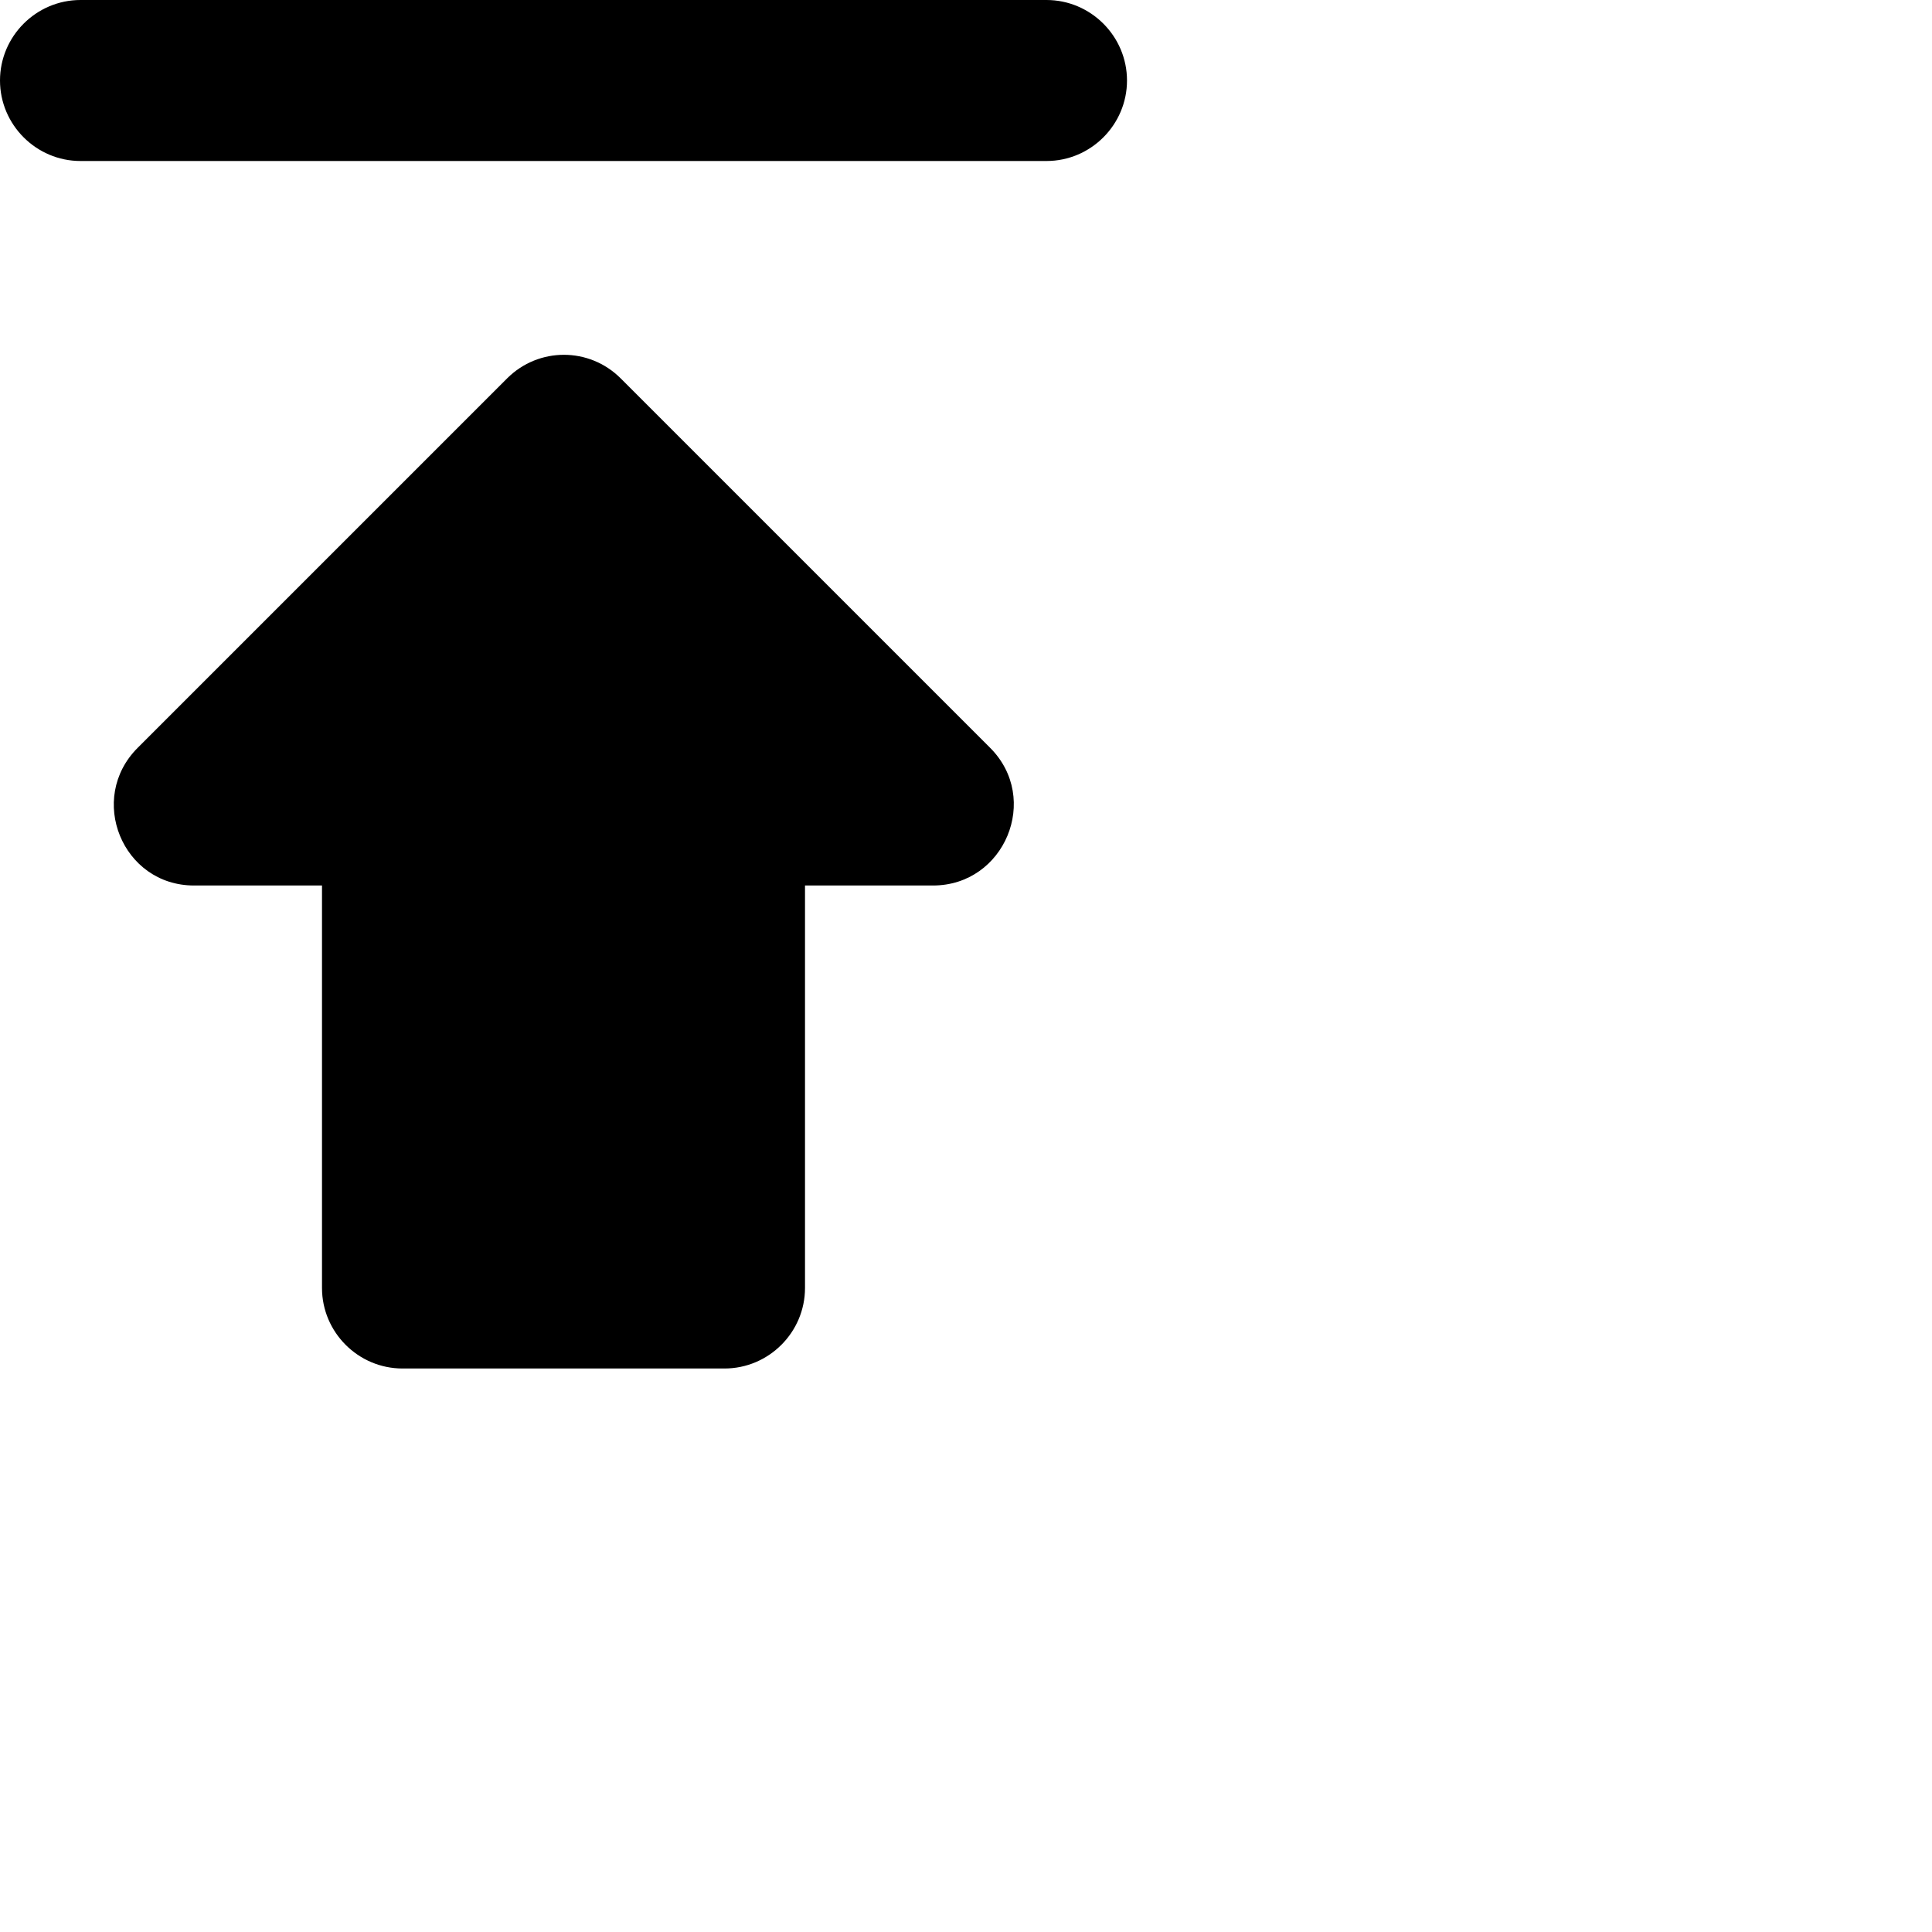
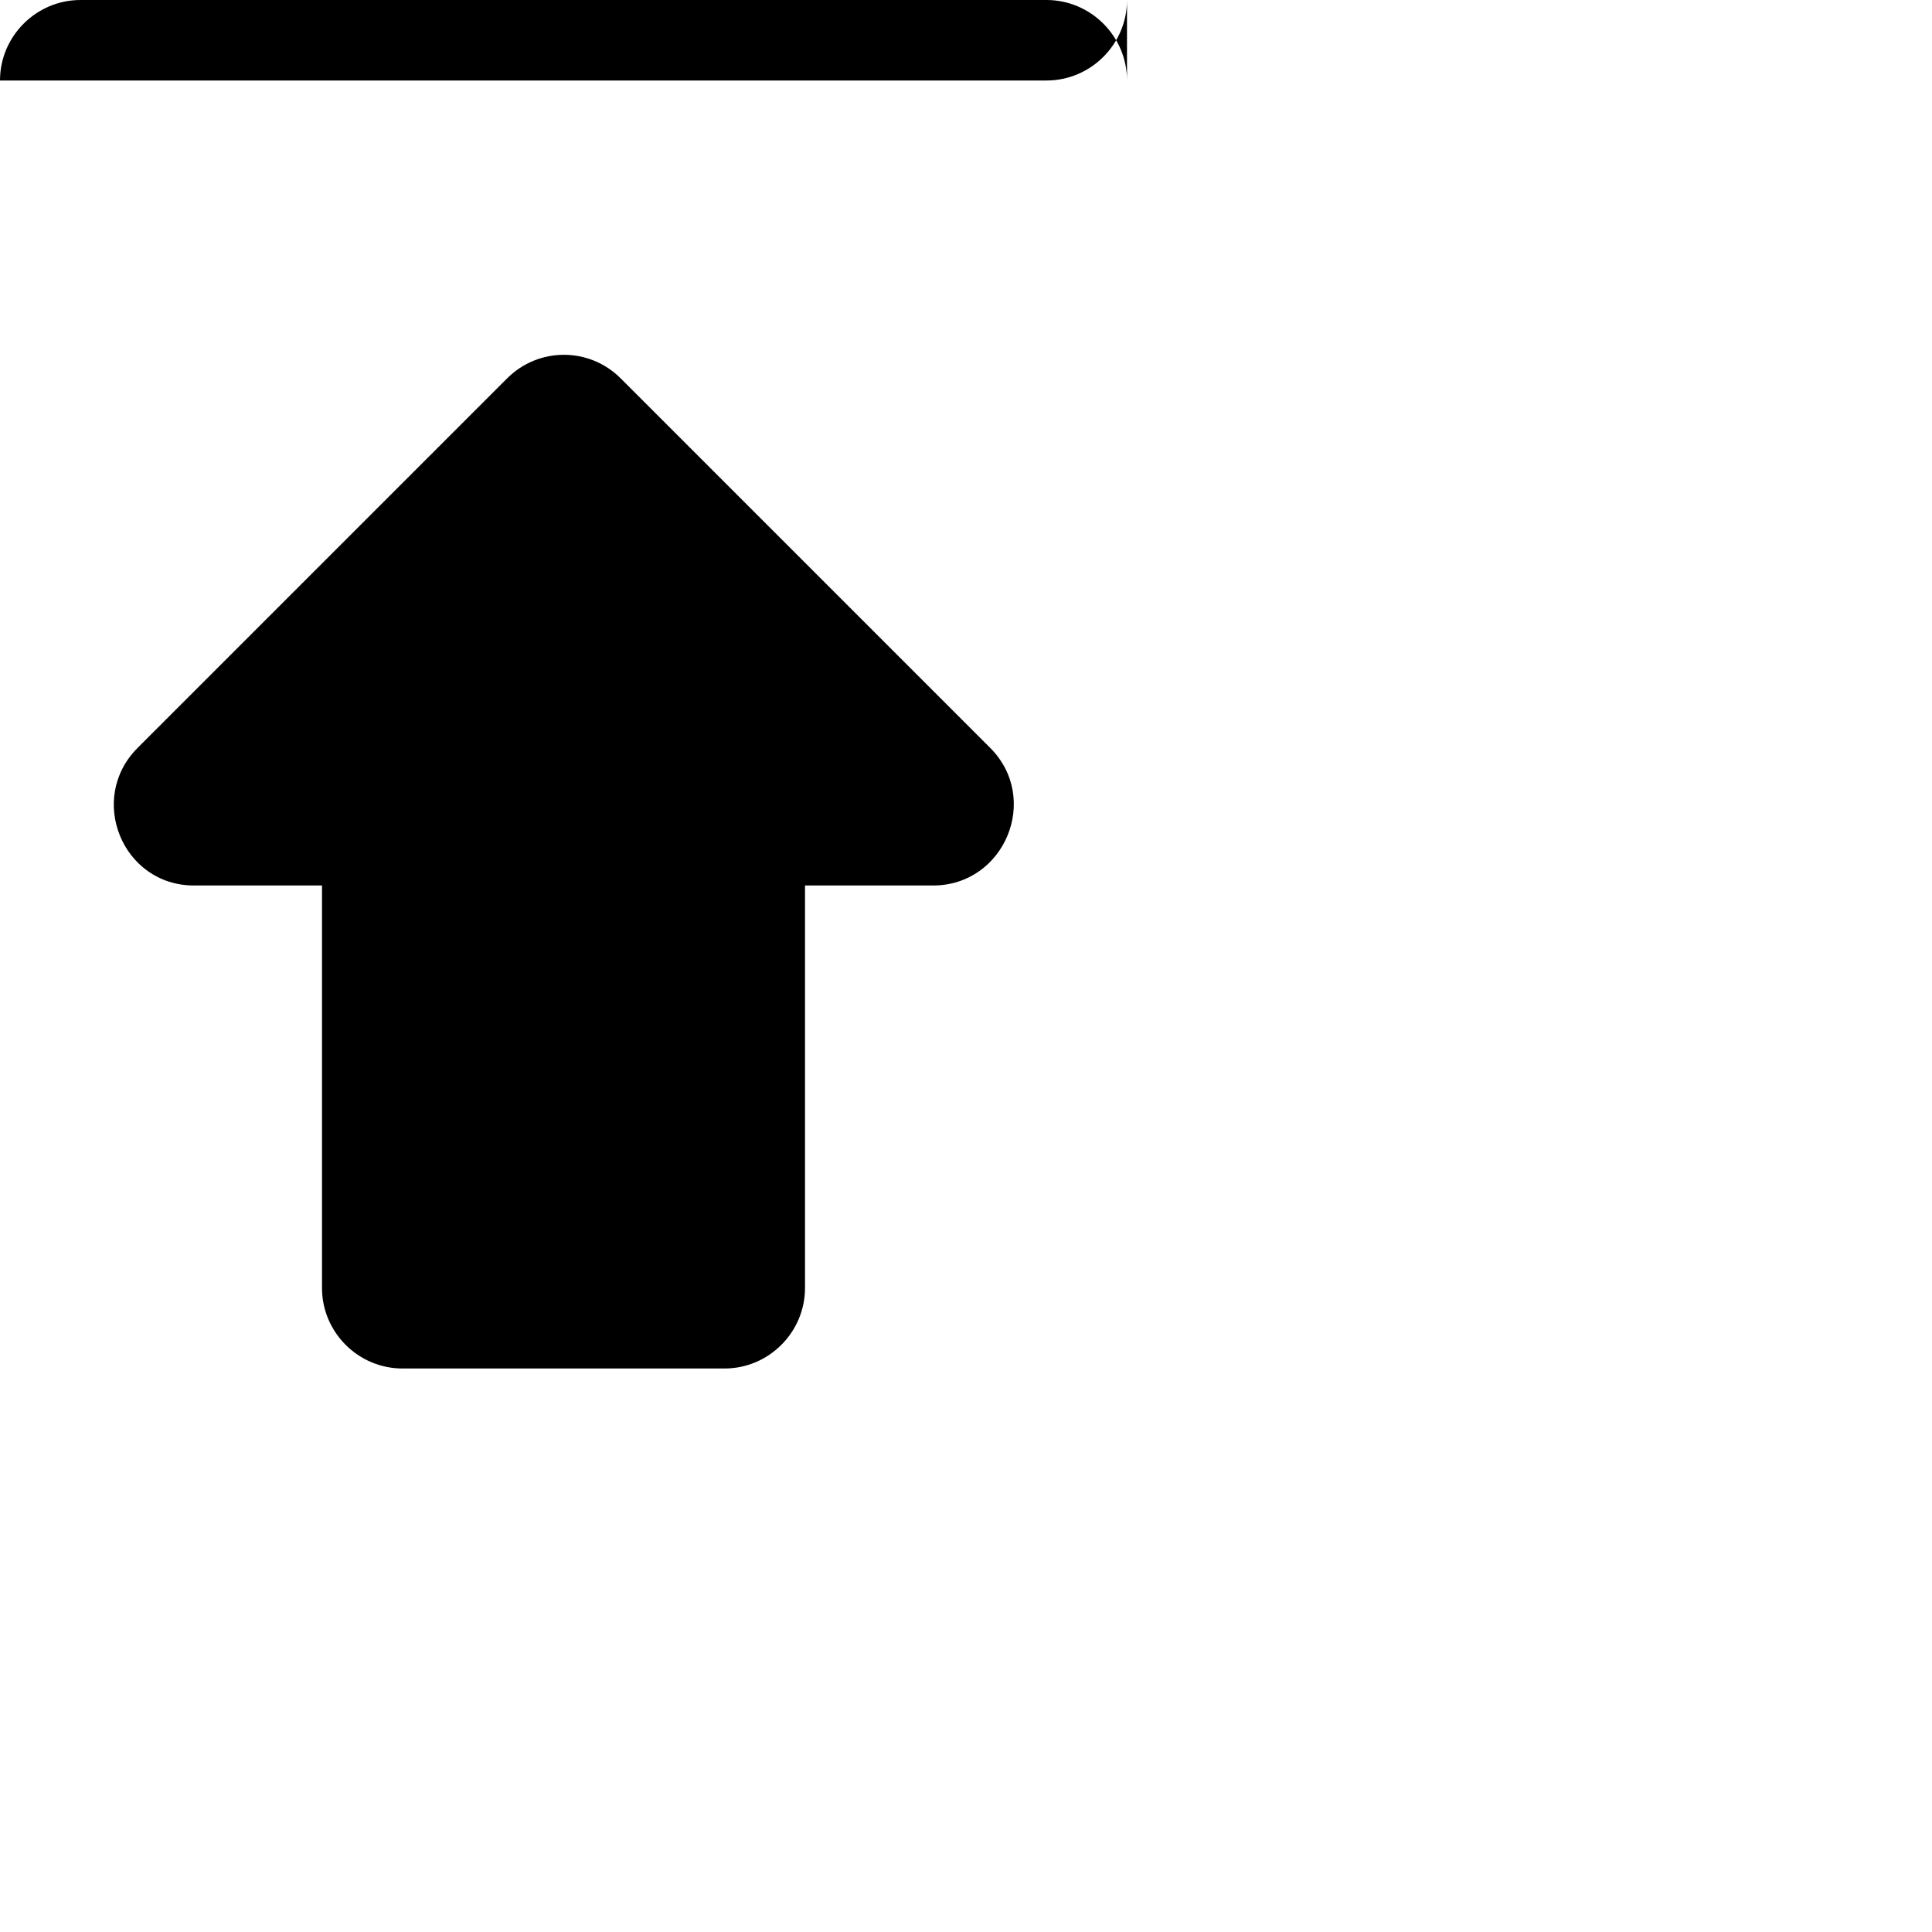
<svg xmlns="http://www.w3.org/2000/svg" viewBox="0 0 24 24">
-   <path d="M2.41,11h1.59v5c0,.55,.45,1,1,1h4c.55,0,1-.45,1-1v-5h1.59c.89,0,1.34-1.08,.71-1.71L7.71,4.7c-.39-.39-1.02-.39-1.41,0L1.71,9.29c-.63,.63-.19,1.71,.7,1.71ZM14,1C14,.45,13.55,0,13,0H1C.45,0,0,.45,0,1s.45,1,1,1H13c.55,0,1-.45,1-1Z" />
+   <path d="M2.41,11h1.59v5c0,.55,.45,1,1,1h4c.55,0,1-.45,1-1v-5h1.59c.89,0,1.34-1.08,.71-1.71L7.71,4.7c-.39-.39-1.02-.39-1.41,0L1.71,9.29c-.63,.63-.19,1.71,.7,1.71ZM14,1C14,.45,13.55,0,13,0H1C.45,0,0,.45,0,1H13c.55,0,1-.45,1-1Z" />
</svg>